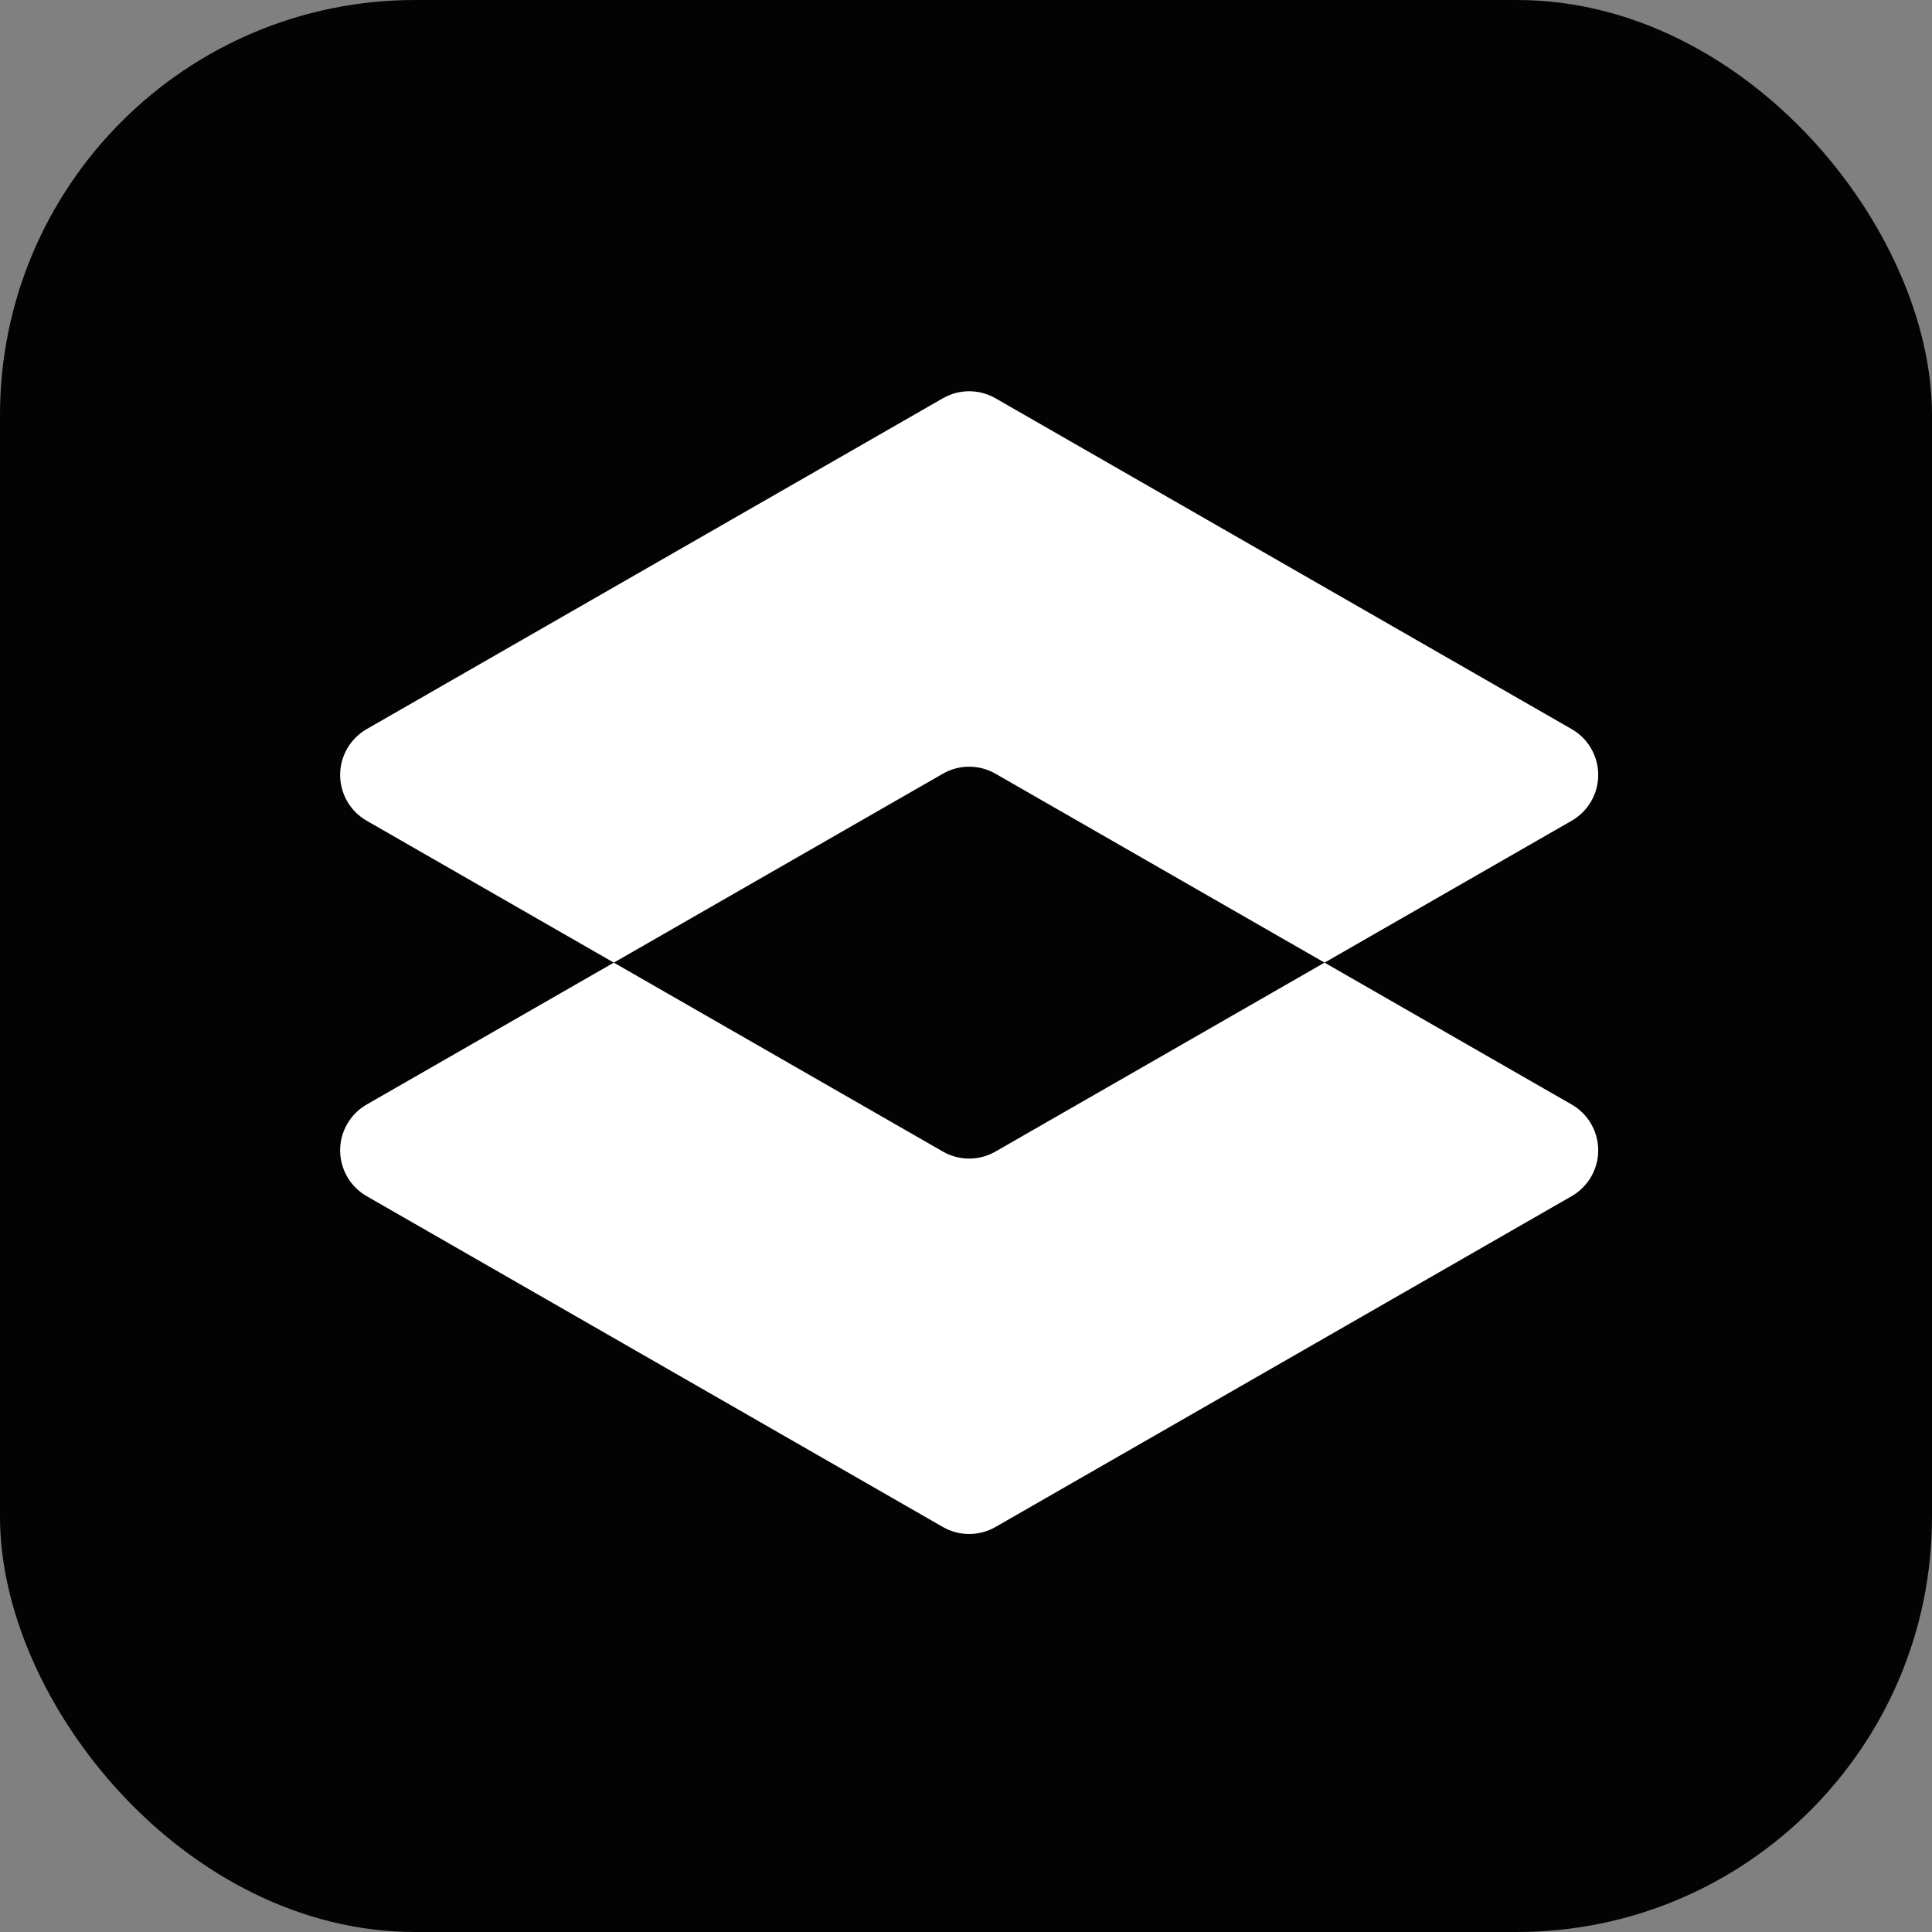
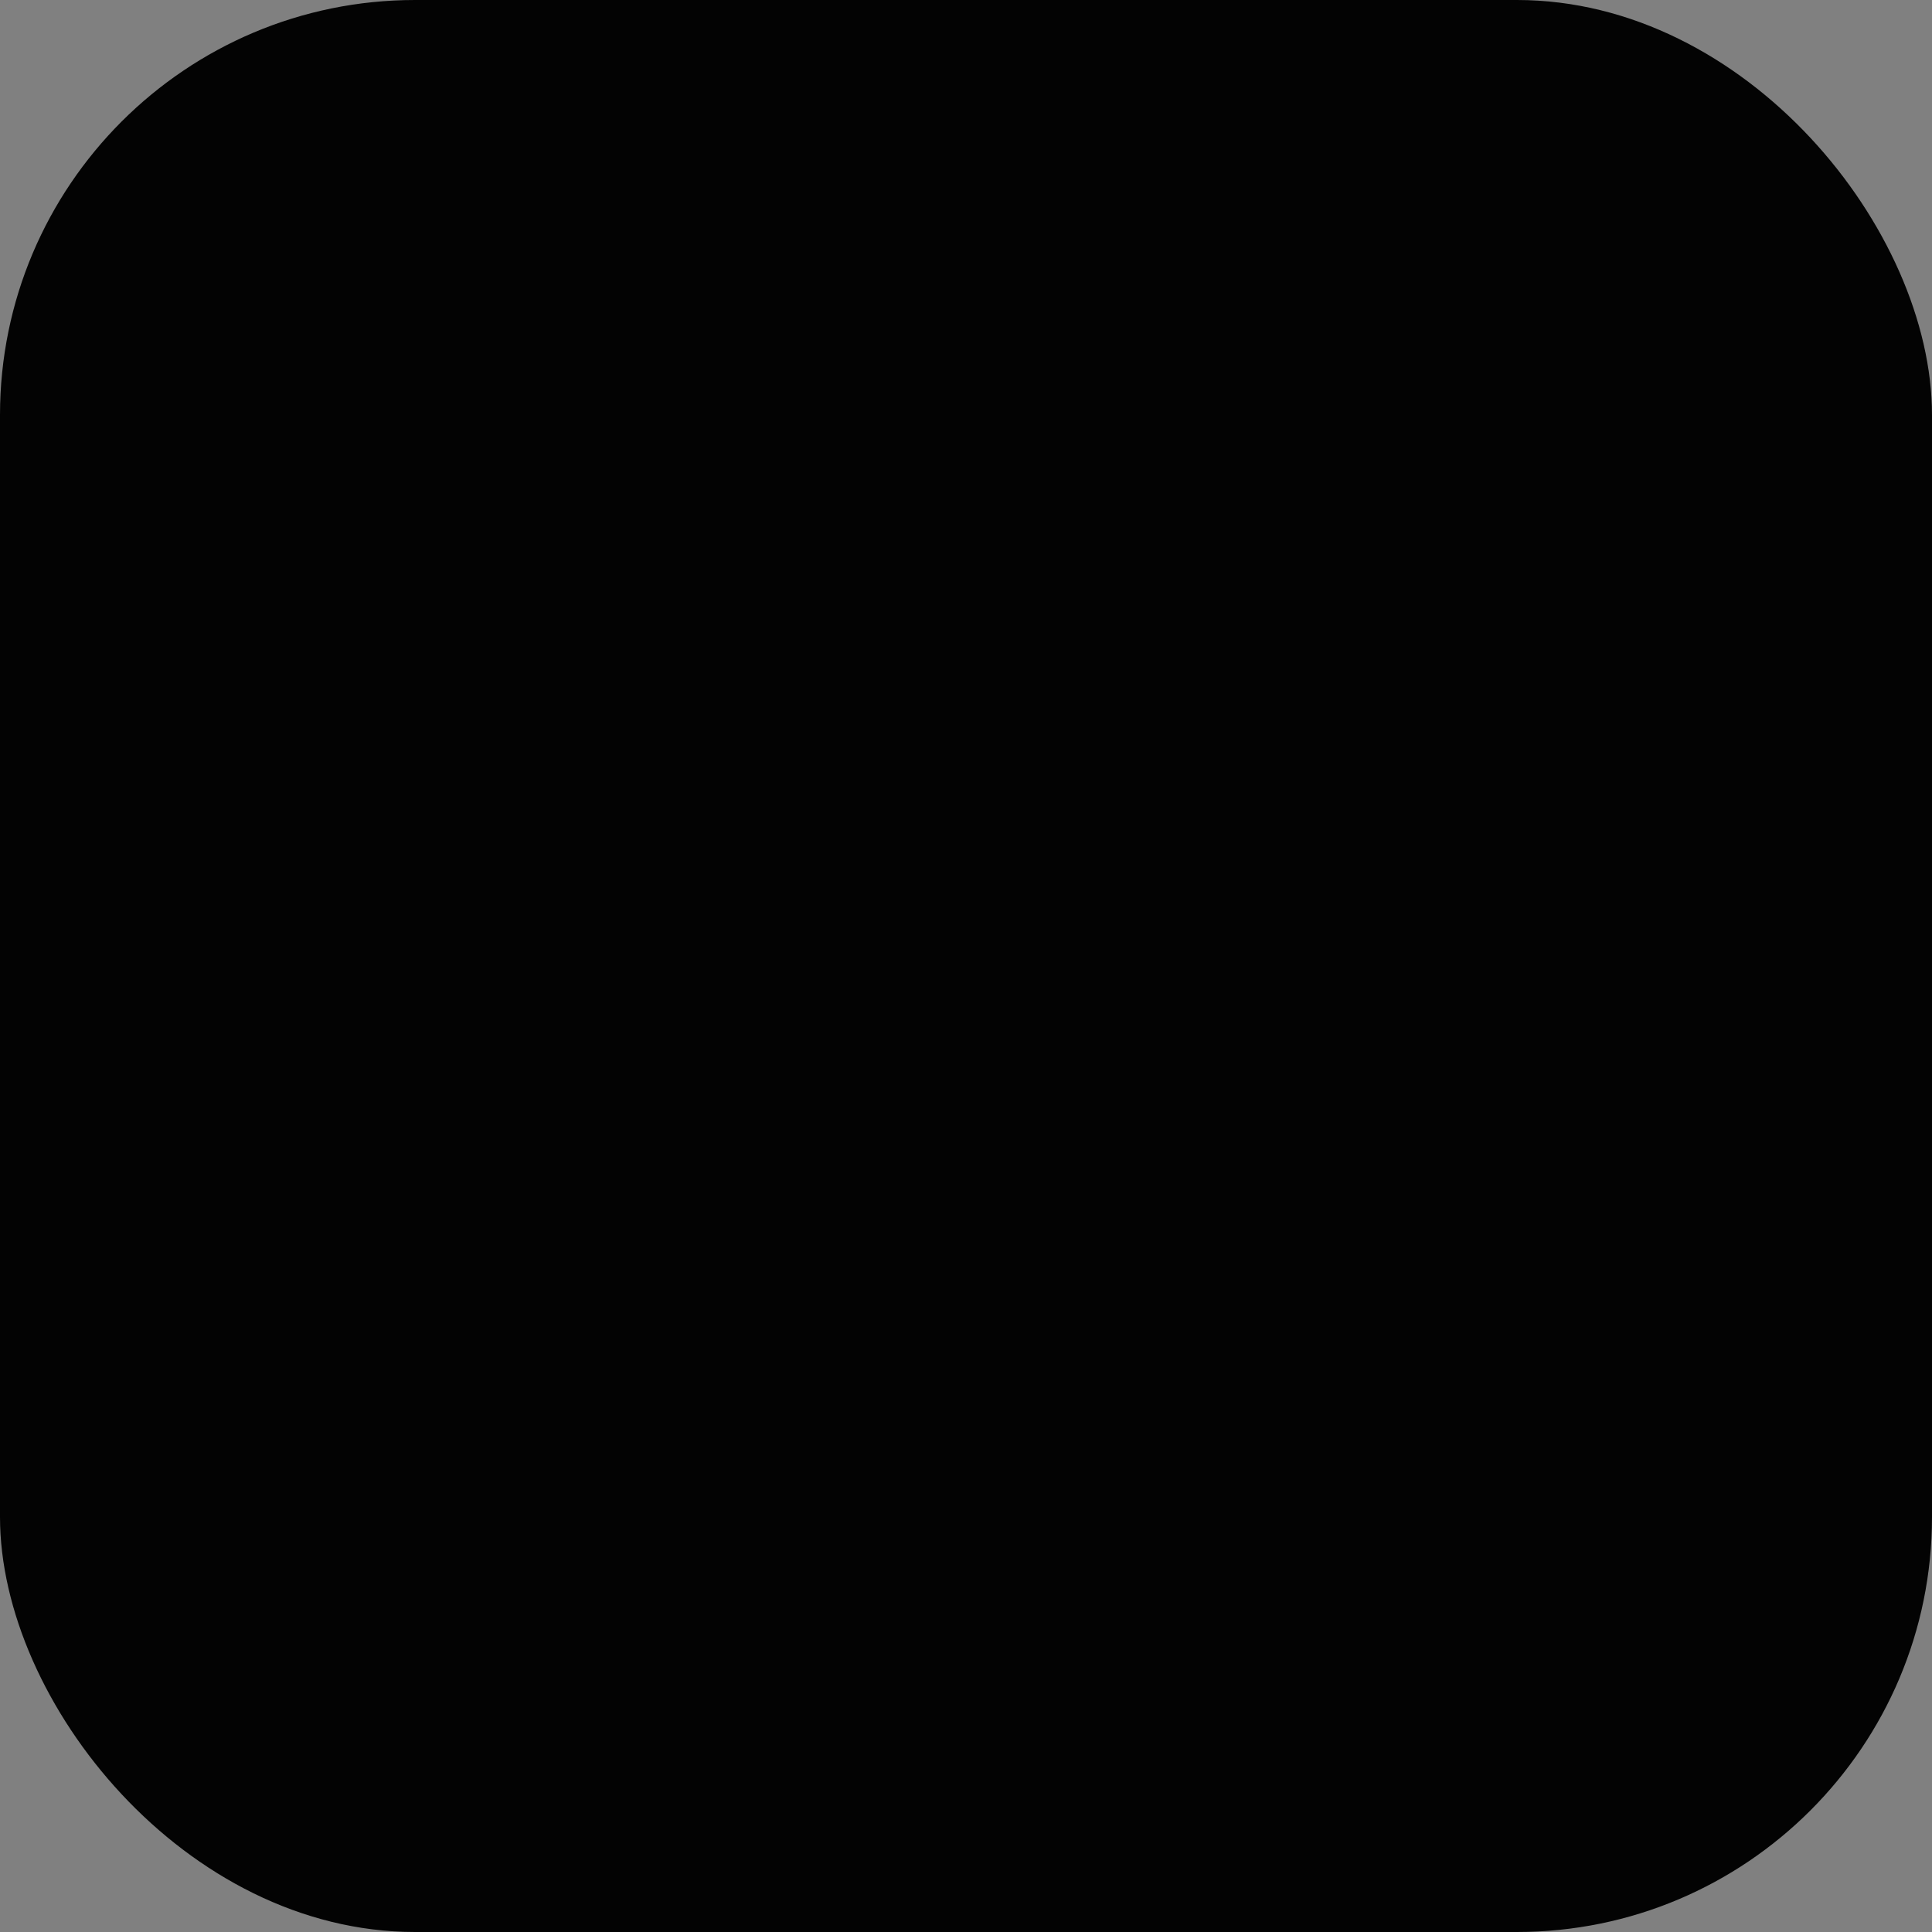
<svg xmlns="http://www.w3.org/2000/svg" height="256" viewBox="0 0 256 256" width="256">
  <rect x="0" y="0" width="256" height="256" fill="#808080" stroke="none" />
  <g fill="none" fill-rule="evenodd">
    <rect fill="#030303" height="256" rx="55" width="256" />
-     <path d="m86.835.929 76.348 43.837c3.353 1.925 4.51 6.203 2.585 9.556-.617 1.075-1.51 1.968-2.585 2.585l-32.747 18.802 32.747 18.802c3.353 1.925 4.51 6.203 2.585 9.556-.617 1.075-1.51 1.968-2.585 2.585l-76.348 43.837c-2.158 1.239-4.813 1.239-6.971 0l-76.348-43.837c-3.353-1.925-4.51-6.203-2.585-9.556.617-1.075 1.51-1.968 2.585-2.585l32.747-18.802-32.747-18.802c-3.353-1.925-4.51-6.203-2.585-9.556.617-1.075 1.51-1.968 2.585-2.585l76.348-43.837c2.158-1.239 4.813-1.239 6.971 0zm0 49.746c-2.158-1.239-4.813-1.239-6.971 0l-43.601 25.034 43.601 25.034c2.075 1.192 4.609 1.237 6.72.137l.251-.137 43.601-25.034z" fill="#fff" transform="translate(45.072 51.845)" />
  </g>
</svg>